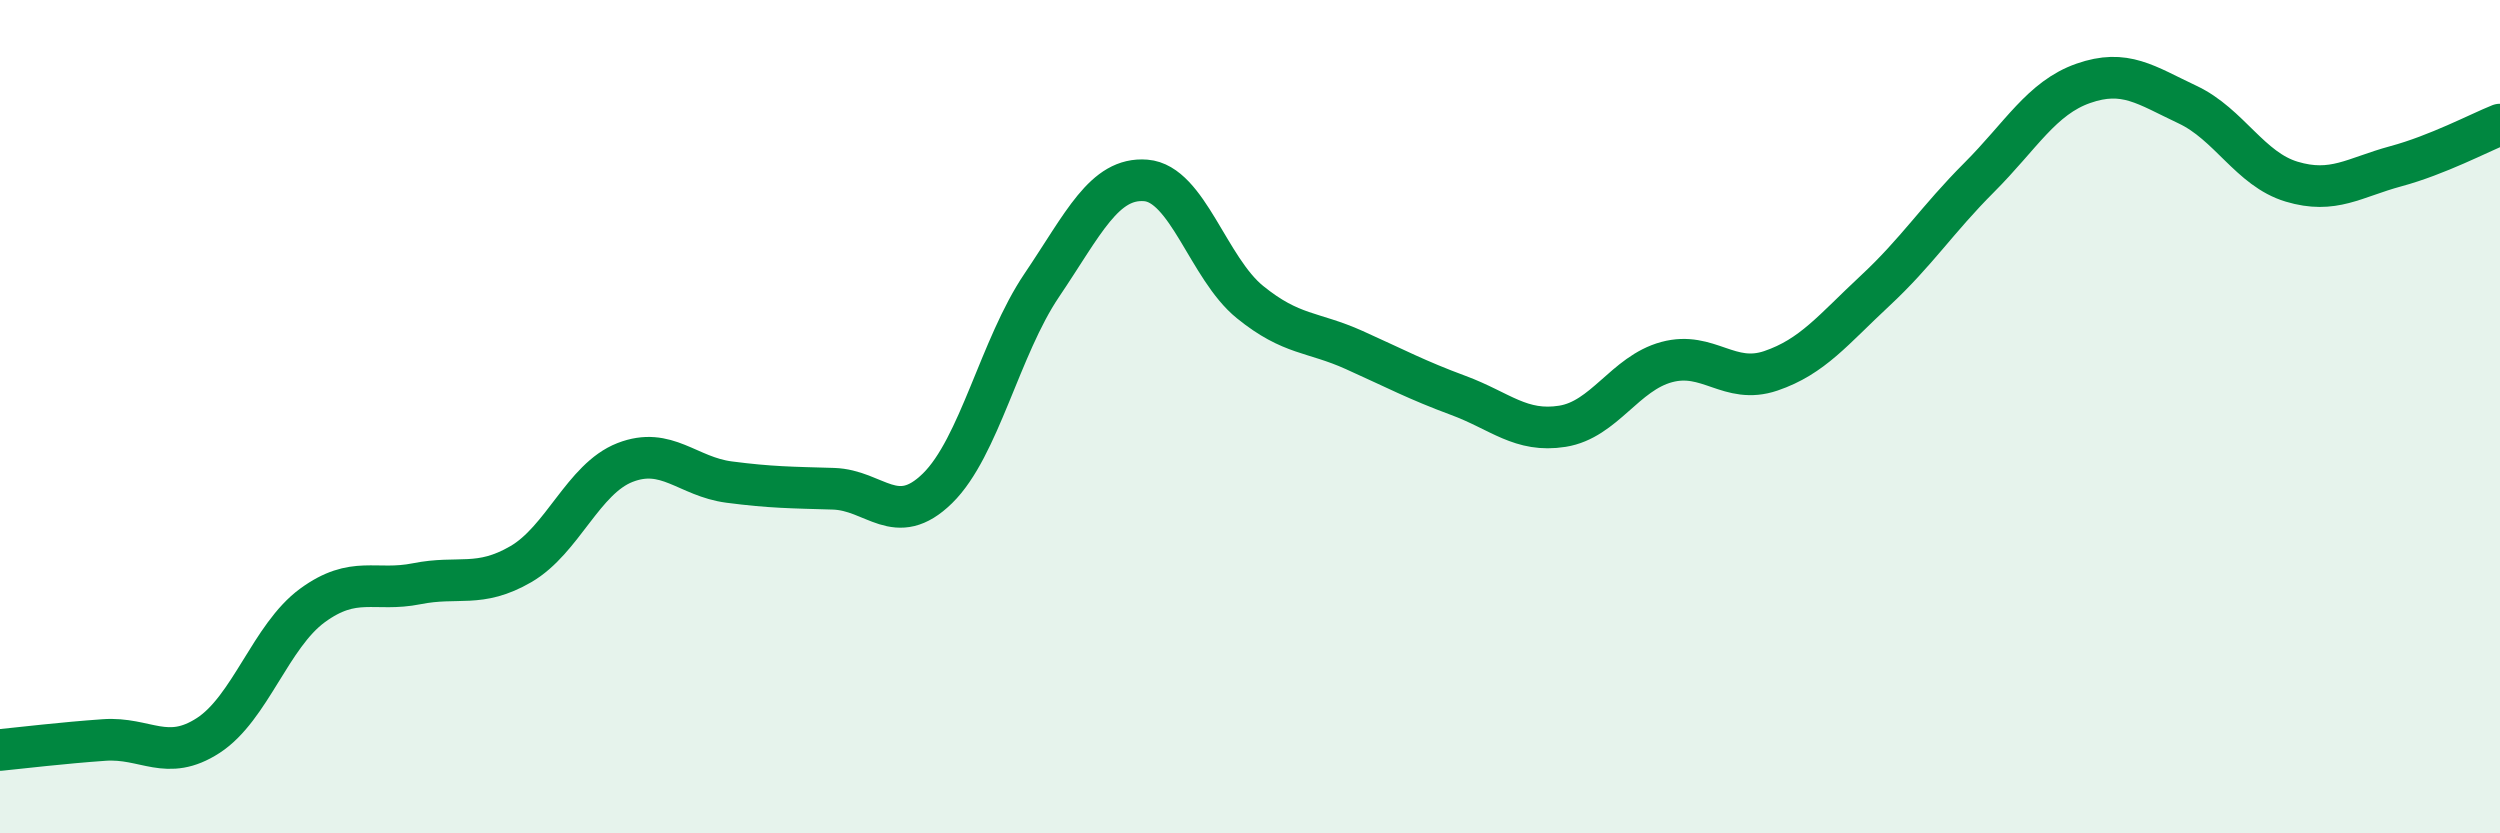
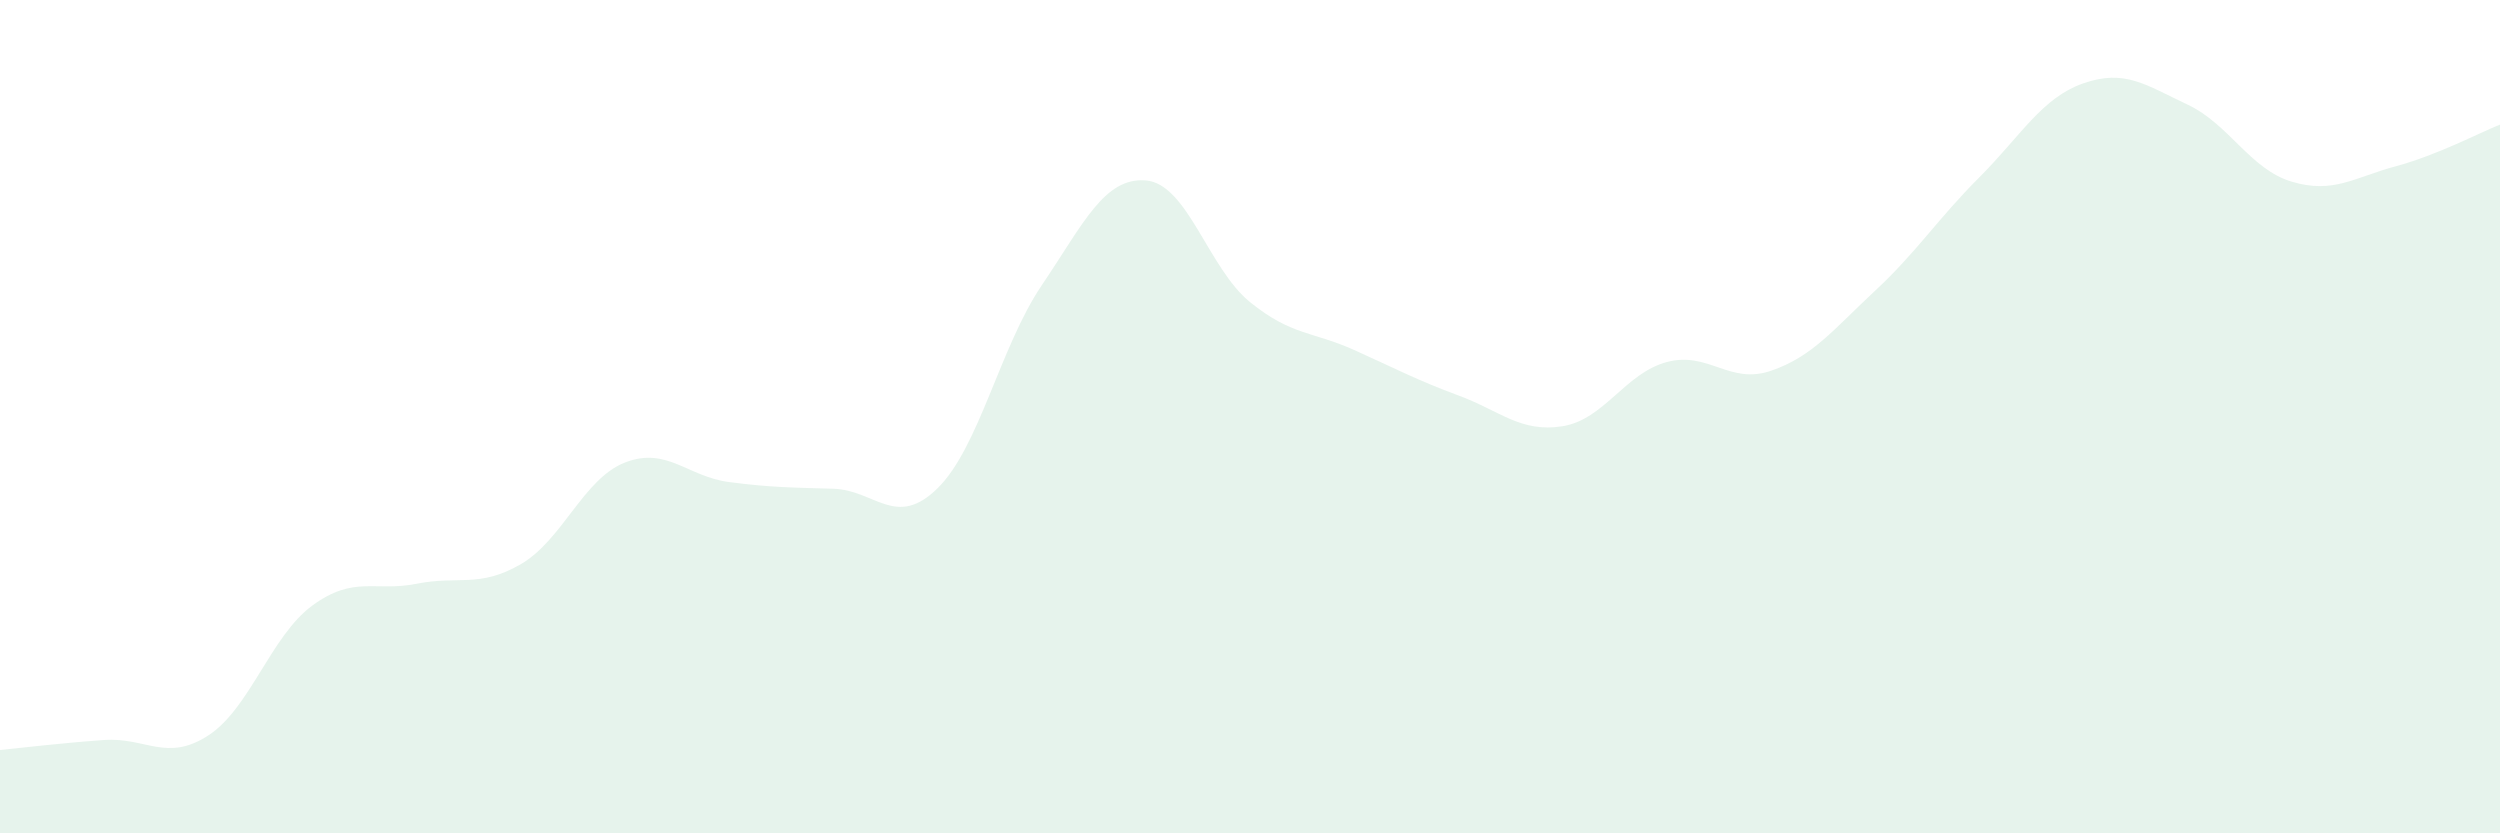
<svg xmlns="http://www.w3.org/2000/svg" width="60" height="20" viewBox="0 0 60 20">
  <path d="M 0,18 C 0.5,17.95 1.5,17.83 2.5,17.76 C 3.5,17.69 4,18.3 5,17.65 C 6,17 6.5,15.26 7.5,14.53 C 8.5,13.8 9,14.21 10,14.01 C 11,13.81 11.5,14.12 12.5,13.54 C 13.5,12.96 14,11.49 15,11.1 C 16,10.71 16.5,11.44 17.5,11.57 C 18.5,11.7 19,11.7 20,11.73 C 21,11.76 21.5,12.7 22.5,11.72 C 23.5,10.74 24,8.33 25,6.85 C 26,5.37 26.5,4.25 27.5,4.33 C 28.5,4.41 29,6.44 30,7.25 C 31,8.06 31.5,7.95 32.5,8.4 C 33.5,8.85 34,9.12 35,9.49 C 36,9.86 36.5,10.39 37.5,10.23 C 38.5,10.07 39,8.96 40,8.69 C 41,8.42 41.5,9.24 42.5,8.9 C 43.5,8.56 44,7.91 45,6.98 C 46,6.05 46.5,5.26 47.5,4.26 C 48.5,3.26 49,2.35 50,2 C 51,1.65 51.5,2.04 52.5,2.51 C 53.5,2.98 54,4.06 55,4.36 C 56,4.66 56.5,4.26 57.5,3.99 C 58.5,3.72 59.5,3.19 60,2.99L60 20L0 20Z" fill="#008740" opacity="0.1" stroke-linecap="round" stroke-linejoin="round" />
-   <path d="M 0,18 C 0.5,17.95 1.5,17.83 2.5,17.76 C 3.5,17.69 4,18.3 5,17.65 C 6,17 6.5,15.26 7.5,14.53 C 8.5,13.8 9,14.21 10,14.01 C 11,13.81 11.5,14.12 12.5,13.54 C 13.5,12.96 14,11.49 15,11.1 C 16,10.71 16.5,11.44 17.5,11.57 C 18.5,11.7 19,11.7 20,11.73 C 21,11.76 21.5,12.7 22.5,11.72 C 23.5,10.74 24,8.33 25,6.85 C 26,5.37 26.5,4.25 27.5,4.33 C 28.5,4.41 29,6.44 30,7.25 C 31,8.06 31.5,7.95 32.5,8.4 C 33.5,8.85 34,9.12 35,9.49 C 36,9.86 36.5,10.39 37.5,10.23 C 38.5,10.07 39,8.96 40,8.69 C 41,8.42 41.5,9.24 42.5,8.9 C 43.5,8.56 44,7.91 45,6.98 C 46,6.05 46.5,5.26 47.5,4.26 C 48.5,3.26 49,2.35 50,2 C 51,1.65 51.5,2.04 52.5,2.51 C 53.5,2.98 54,4.06 55,4.36 C 56,4.66 56.5,4.26 57.5,3.99 C 58.5,3.72 59.5,3.19 60,2.99" stroke="#008740" stroke-width="1" fill="none" stroke-linecap="round" stroke-linejoin="round" />
</svg>